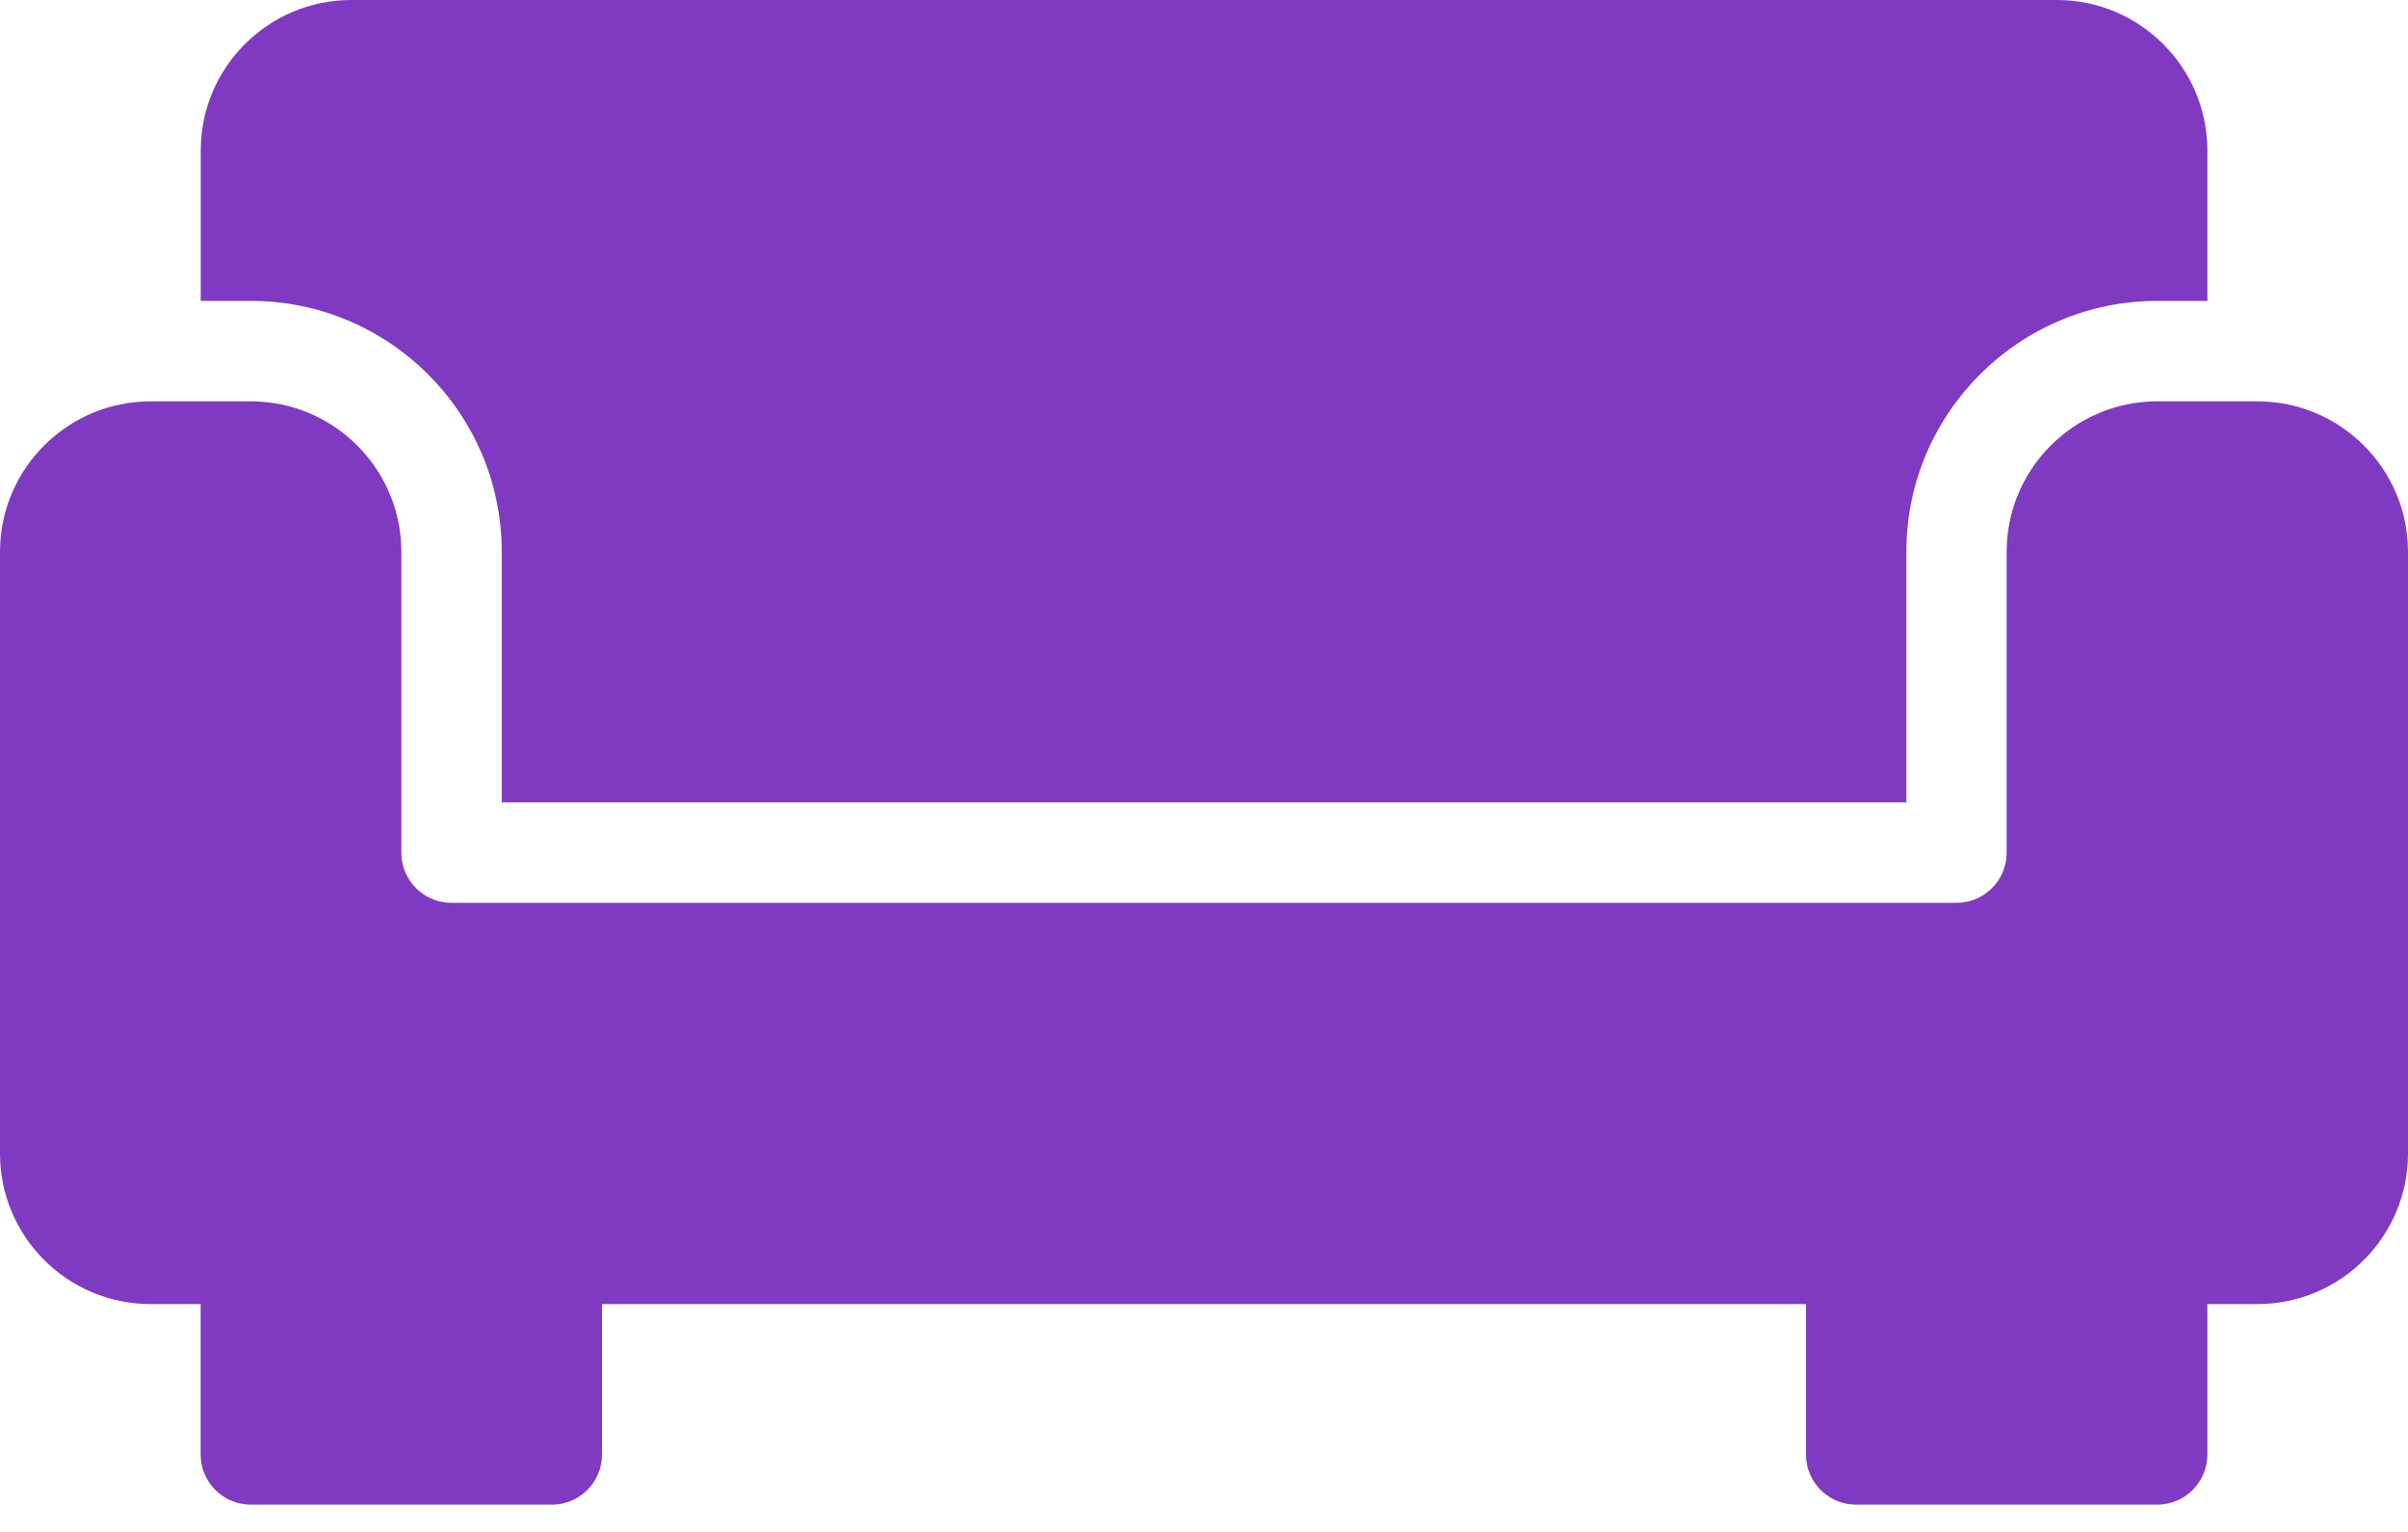
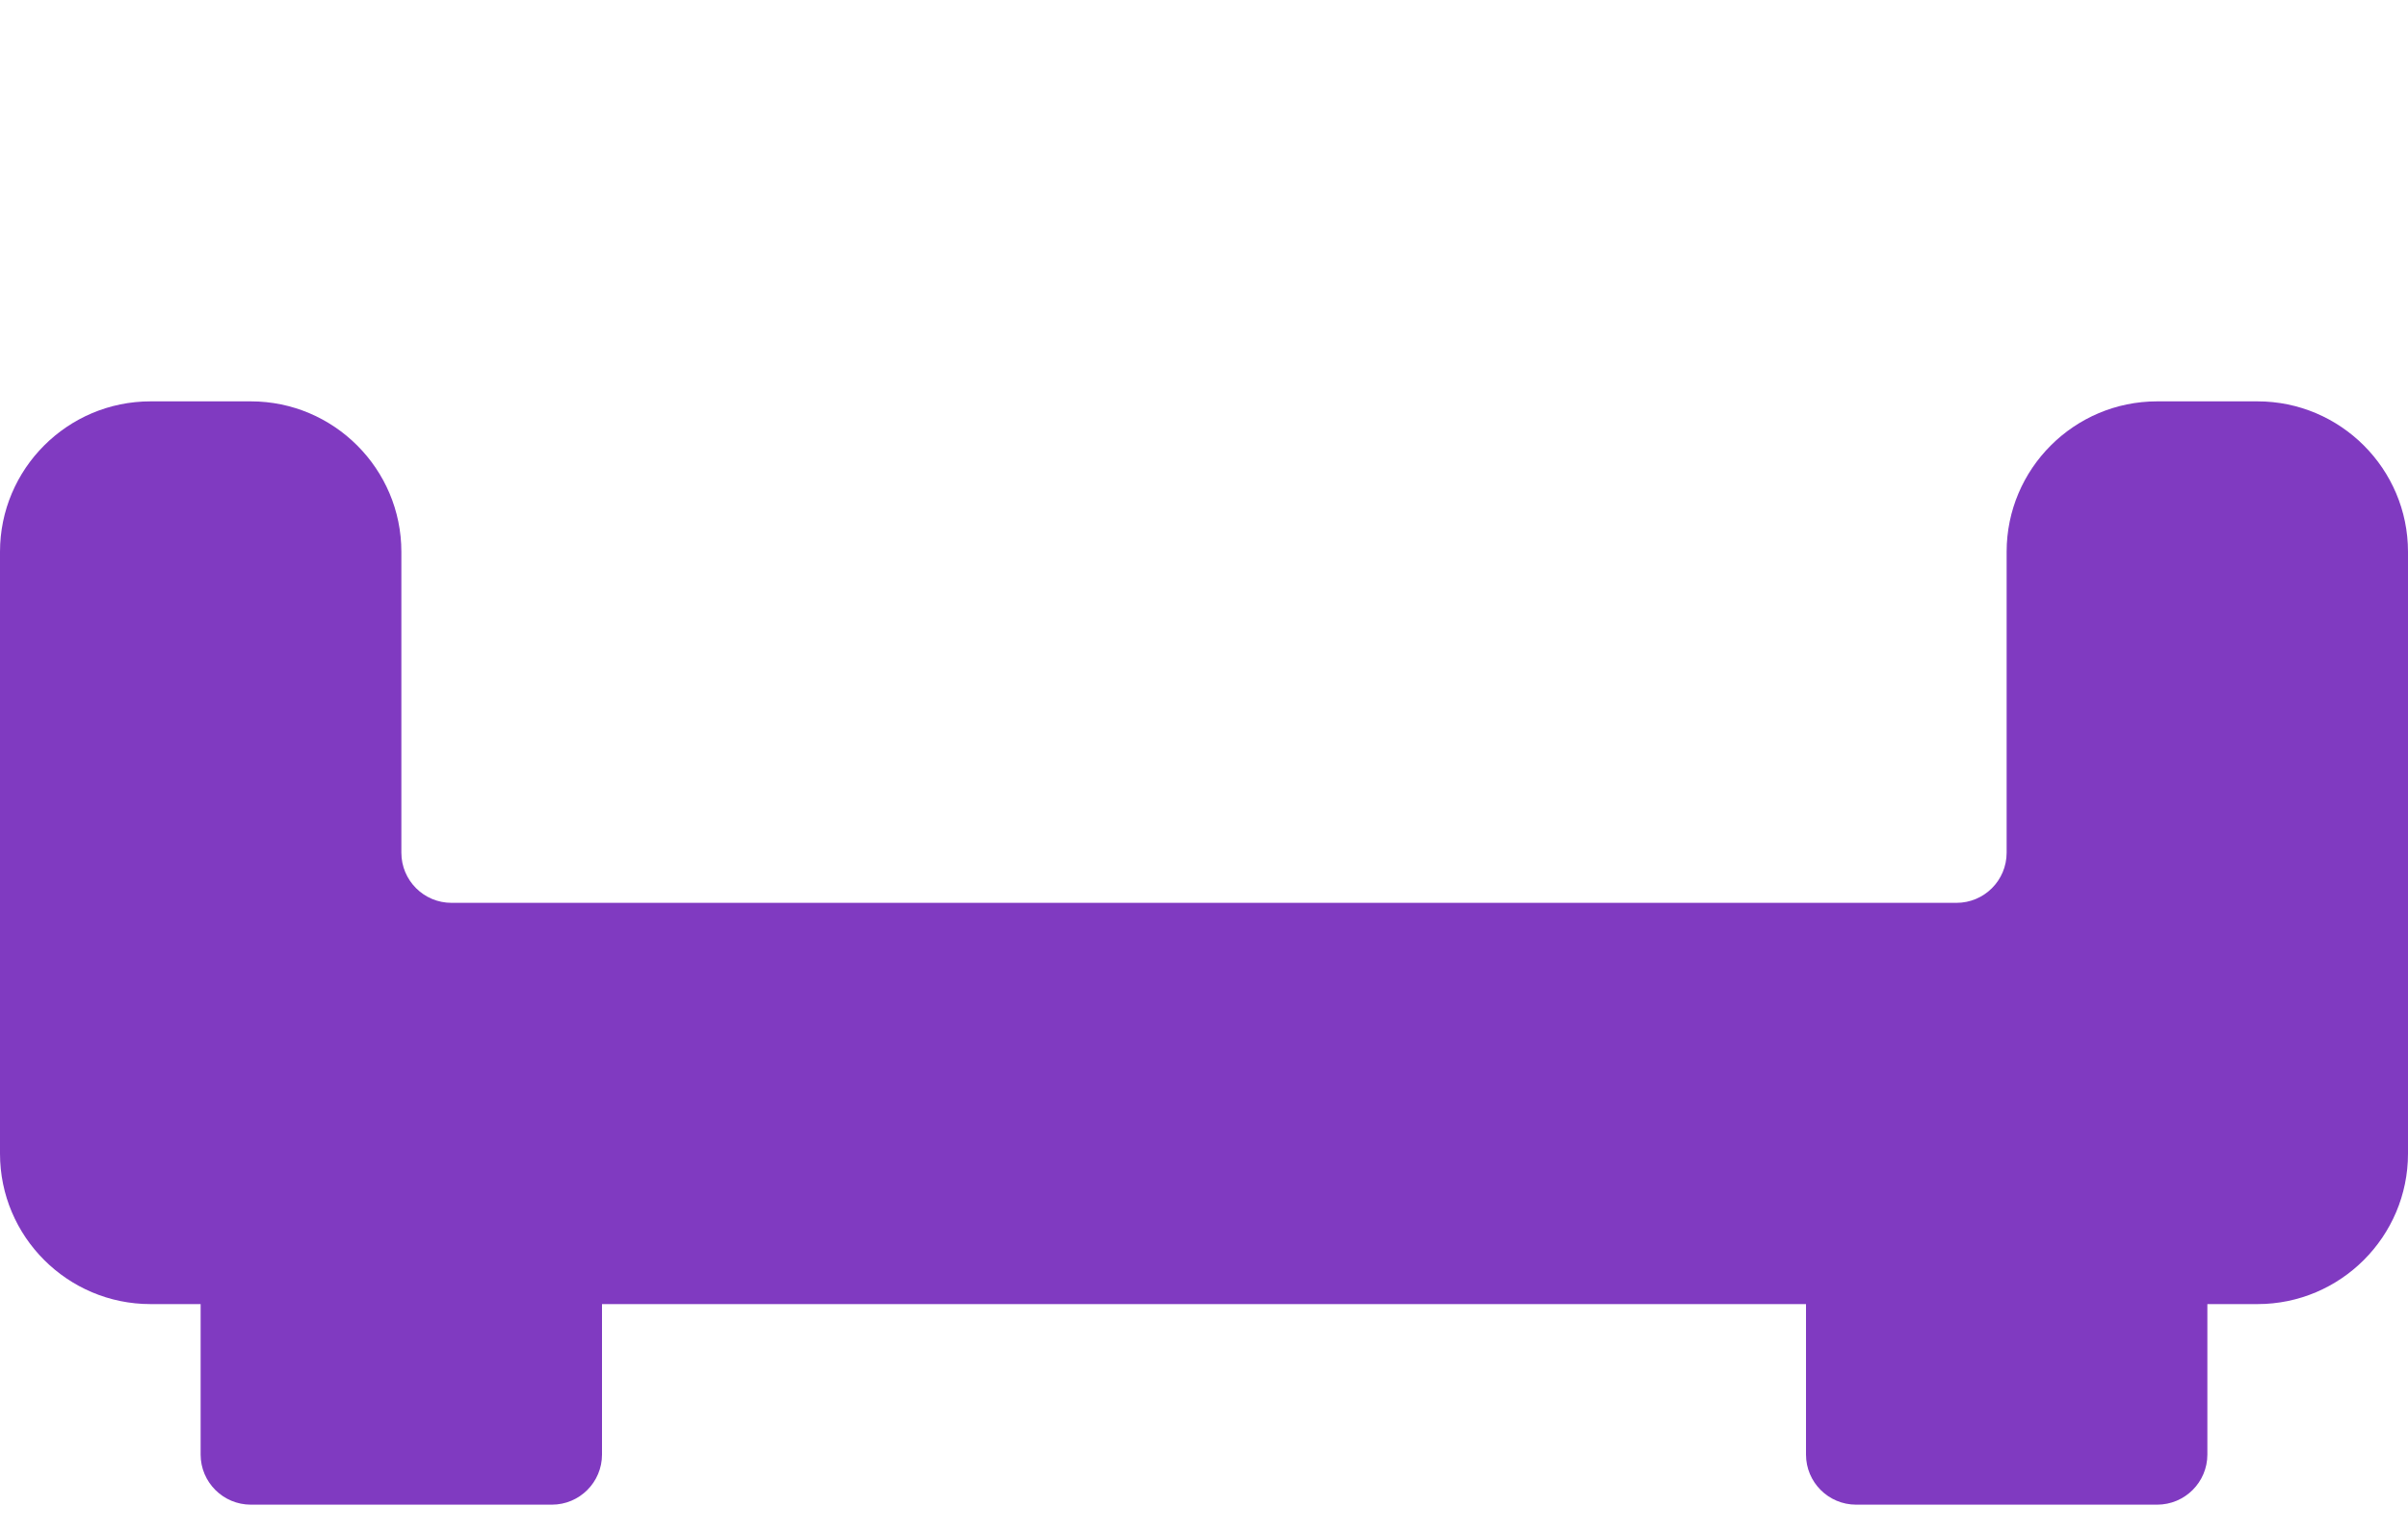
<svg xmlns="http://www.w3.org/2000/svg" width="22" height="14" viewBox="0 0 22 14" fill="none">
-   <path d="M4.584 5.042V7.333H17.417V5.042C17.417 3.779 18.445 2.75 19.709 2.75H20.167V1.375C20.167 0.617 19.55 0 18.792 0H3.209C2.451 0 1.834 0.617 1.834 1.375V2.75H2.292C3.556 2.75 4.584 3.779 4.584 5.042Z" fill="#803AC1" />
  <path d="M20.625 3.668H19.708C18.95 3.668 18.333 4.285 18.333 5.043V7.793C18.333 8.046 18.128 8.251 17.875 8.251H4.125C3.872 8.251 3.667 8.046 3.667 7.793V5.043C3.667 4.285 3.05 3.668 2.292 3.668H1.375C0.617 3.668 0 4.285 0 5.043V10.543C0 11.301 0.617 11.918 1.375 11.918H1.833V13.293C1.833 13.546 2.039 13.751 2.292 13.751H5.042C5.295 13.751 5.5 13.546 5.5 13.293V11.918H16.5V13.293C16.5 13.546 16.705 13.751 16.958 13.751H19.708C19.961 13.751 20.167 13.546 20.167 13.293V11.918H20.625C21.383 11.918 22 11.301 22 10.543V5.043C22 4.285 21.383 3.668 20.625 3.668Z" fill="#803AC1" />
</svg>